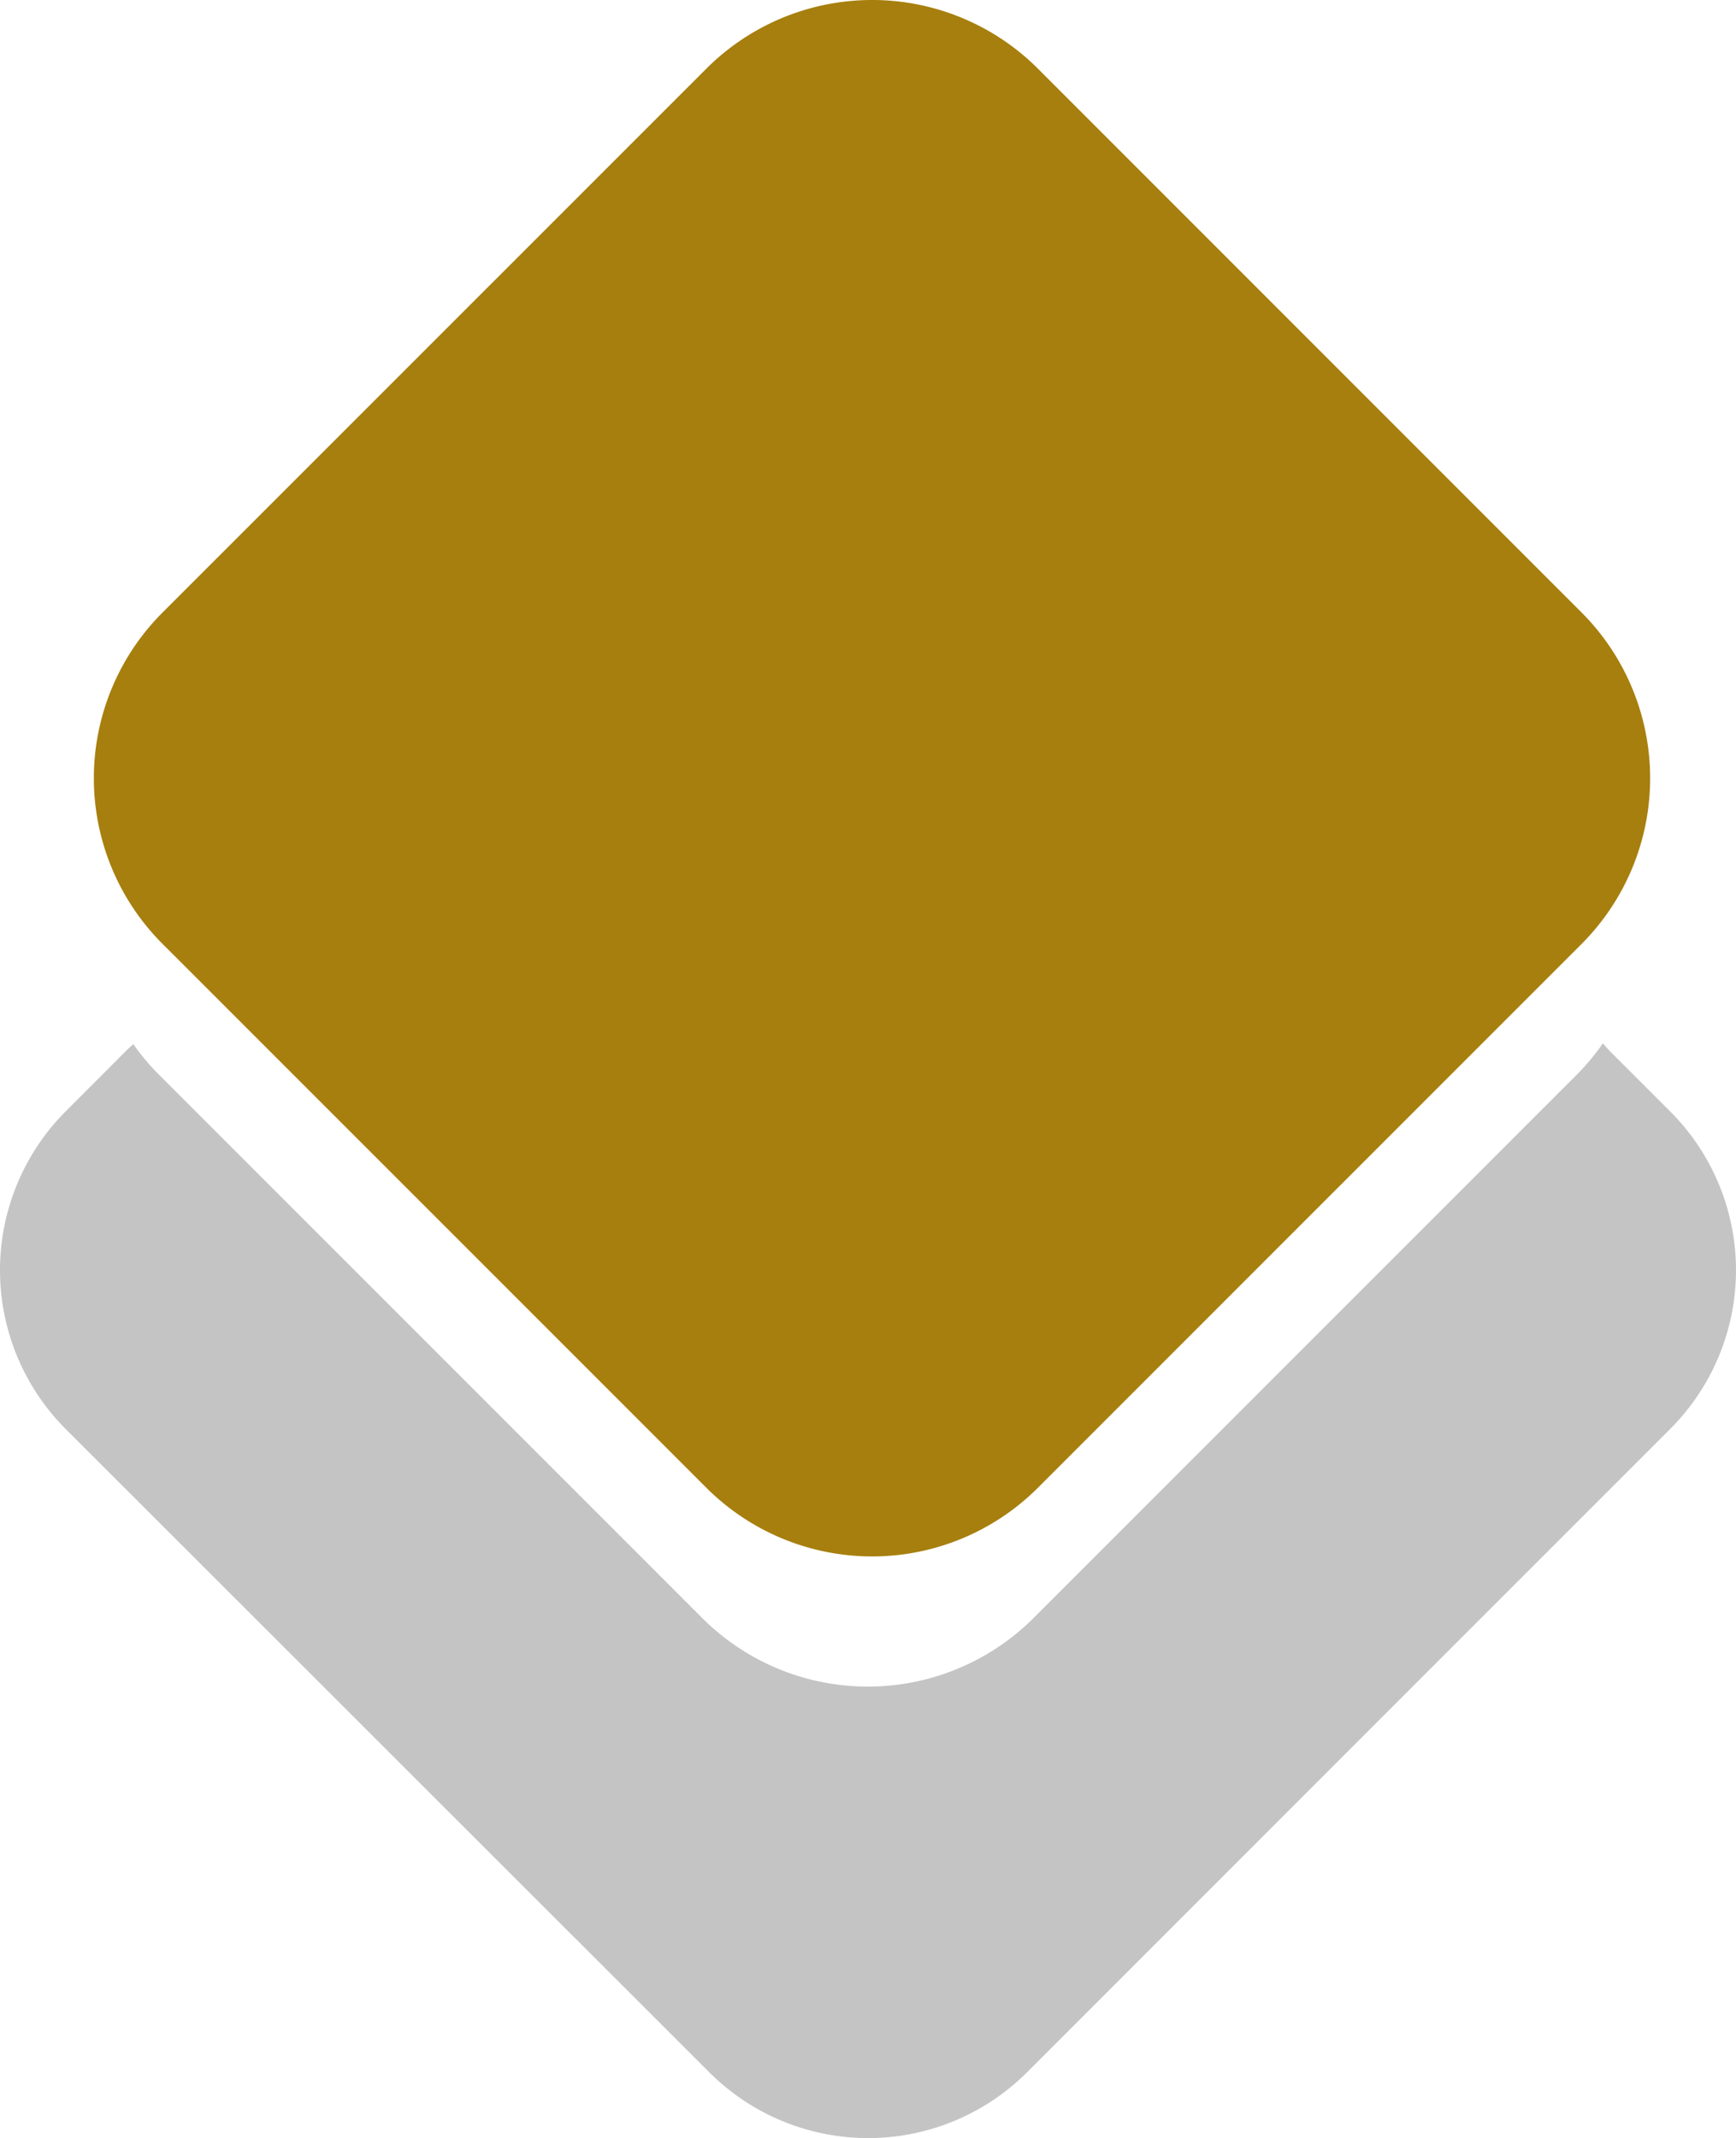
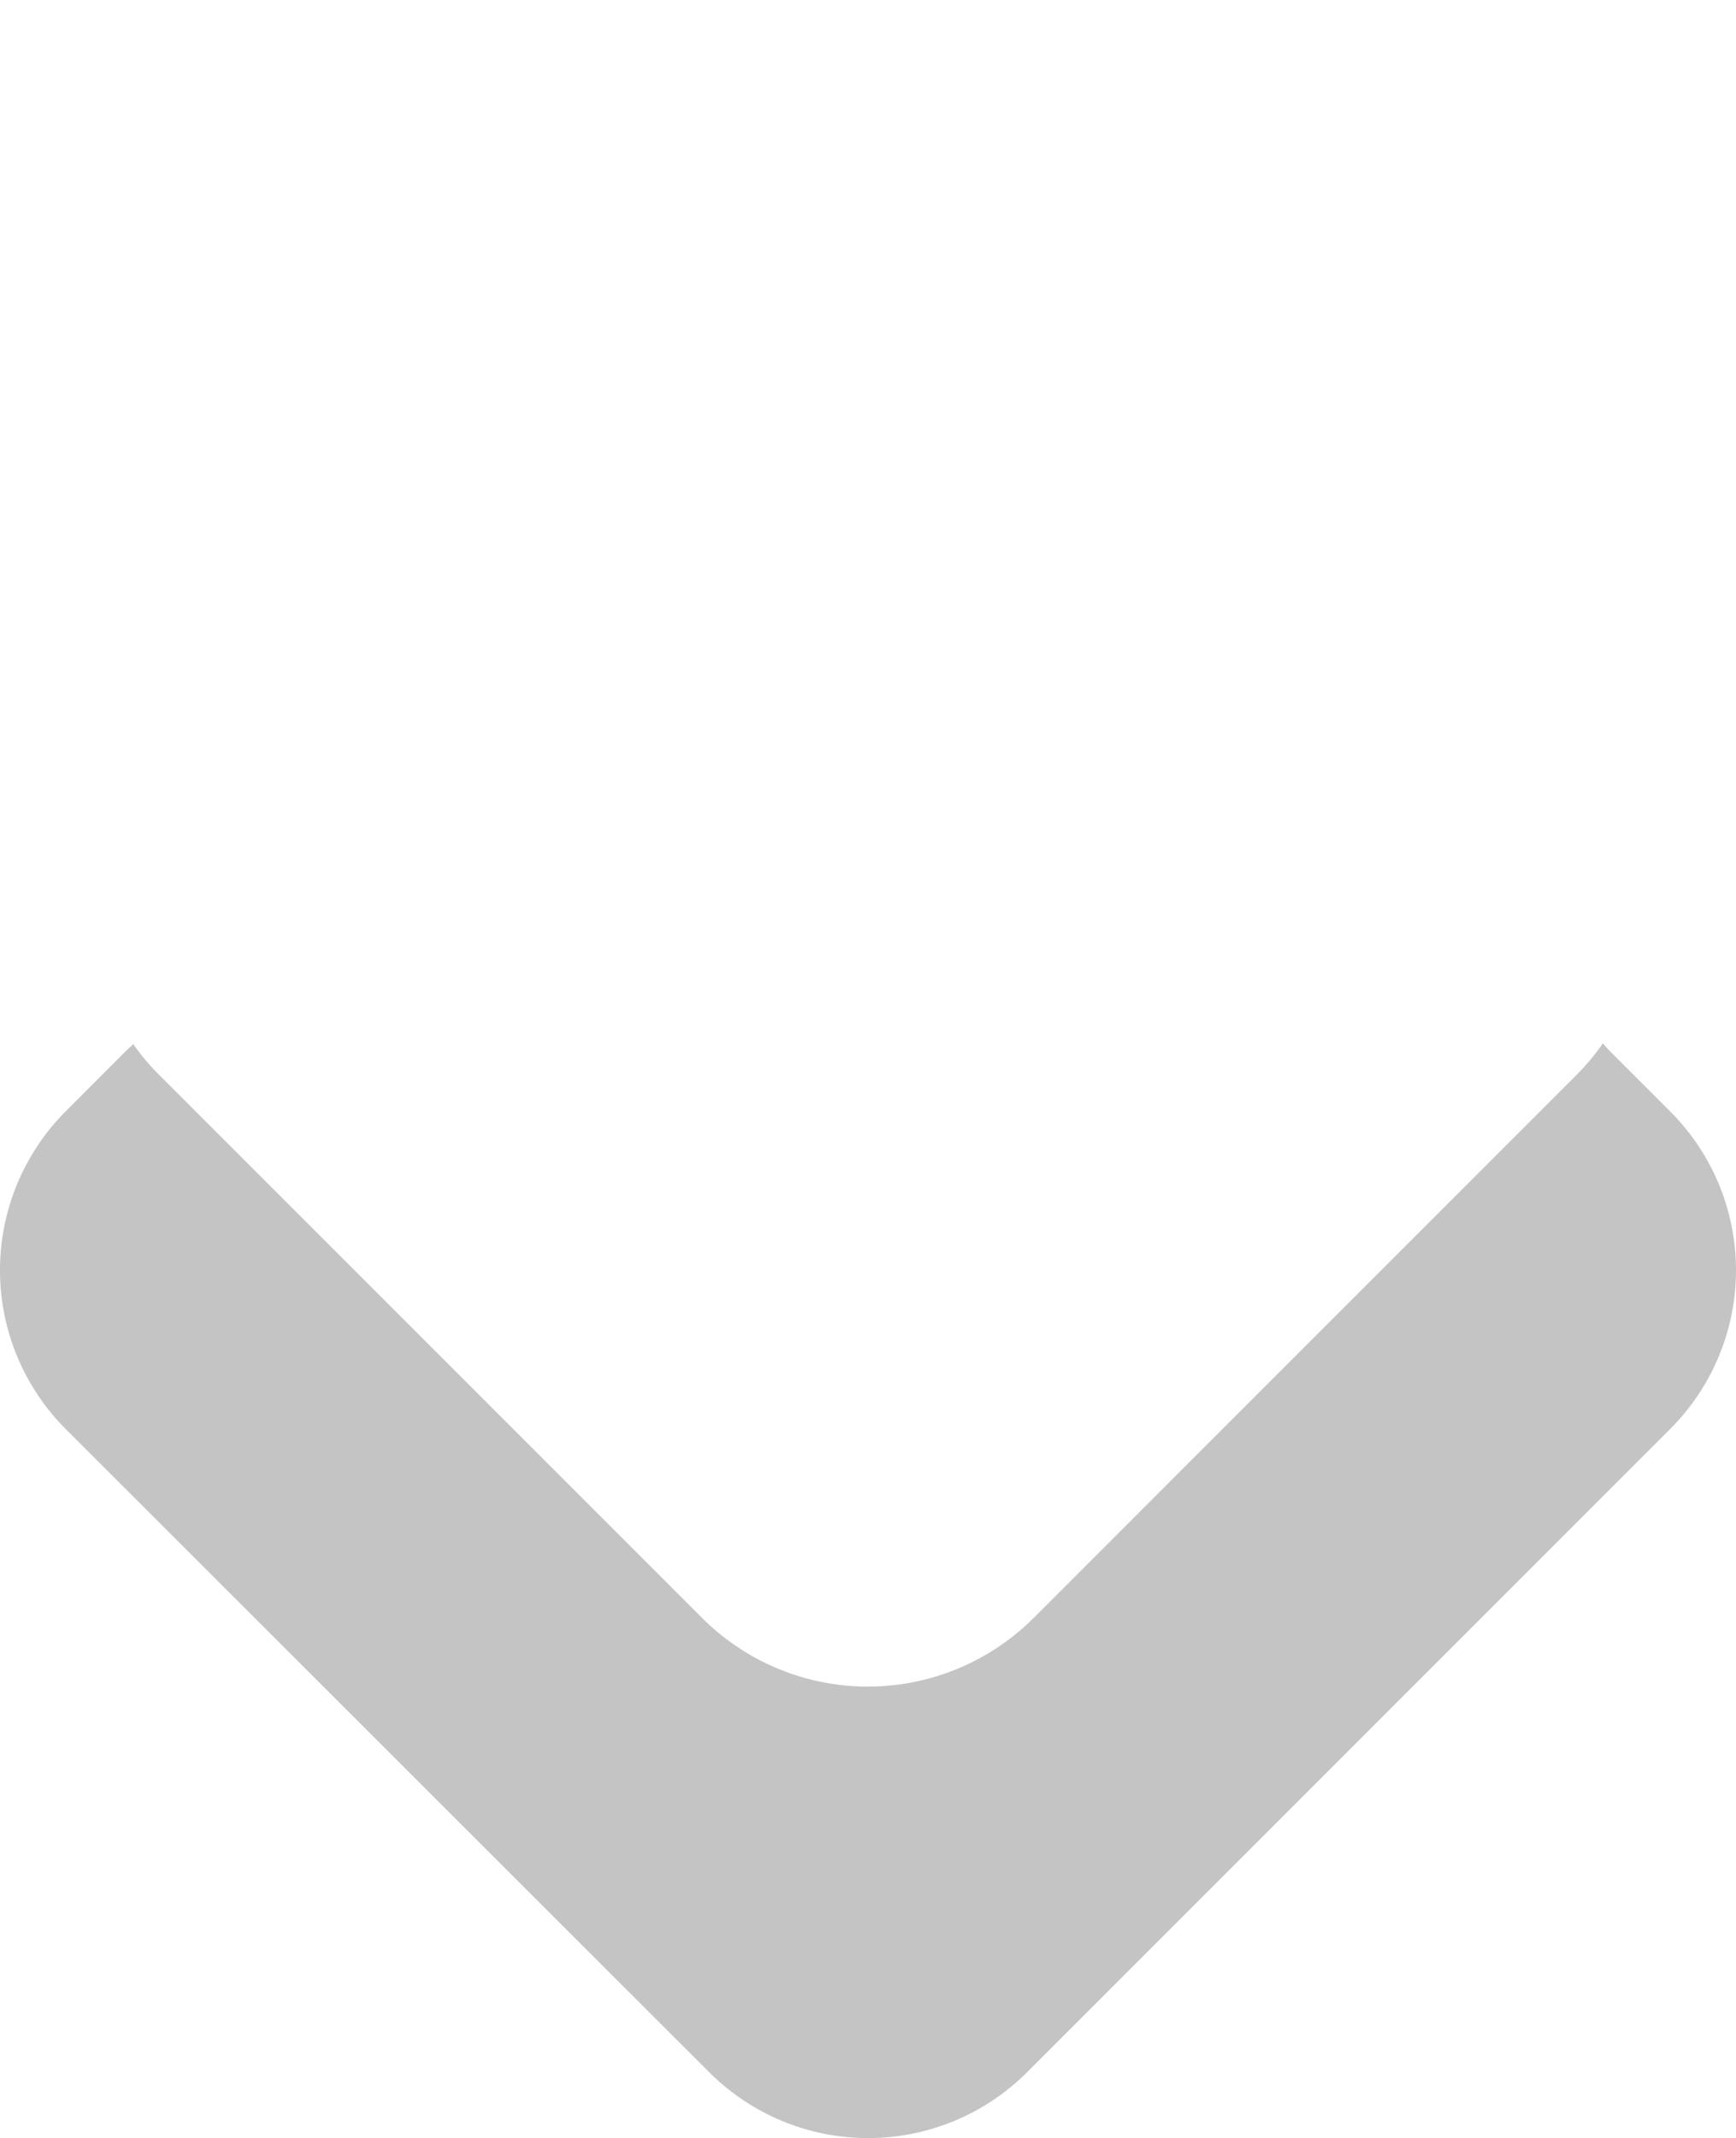
<svg xmlns="http://www.w3.org/2000/svg" width="55.434" height="68.253" viewBox="0 0 55.434 68.253">
  <g id="Group_5" data-name="Group 5" transform="translate(-933 -407.747)">
-     <path id="Path_12" data-name="Path 12" d="M10.8,23.682,28.17,6.315a7.488,7.488,0,0,1,10.578,0L56.115,23.682a7.488,7.488,0,0,1,0,10.578L38.748,51.626a7.488,7.488,0,0,1-10.578,0L10.8,34.259A7.473,7.473,0,0,1,10.8,23.682Z" transform="translate(927.39 403.619)" fill="#a77f0e" />
    <path id="Path_13" data-name="Path 13" d="M58.47,46.379l-1.961-1.961-.183-.208a7.5,7.5,0,0,1-.814.981L38.145,62.557a7.488,7.488,0,0,1-10.578,0L10.2,45.191a7.153,7.153,0,0,1-.8-.956l-.2.183L7.243,46.379a7.177,7.177,0,0,0,0,10.146L27.792,77.057a7.177,7.177,0,0,0,10.146,0L58.47,56.525A7.162,7.162,0,0,0,58.47,46.379Z" transform="translate(927.857 396.843)" fill="#c5c4c4" />
  </g>
</svg>